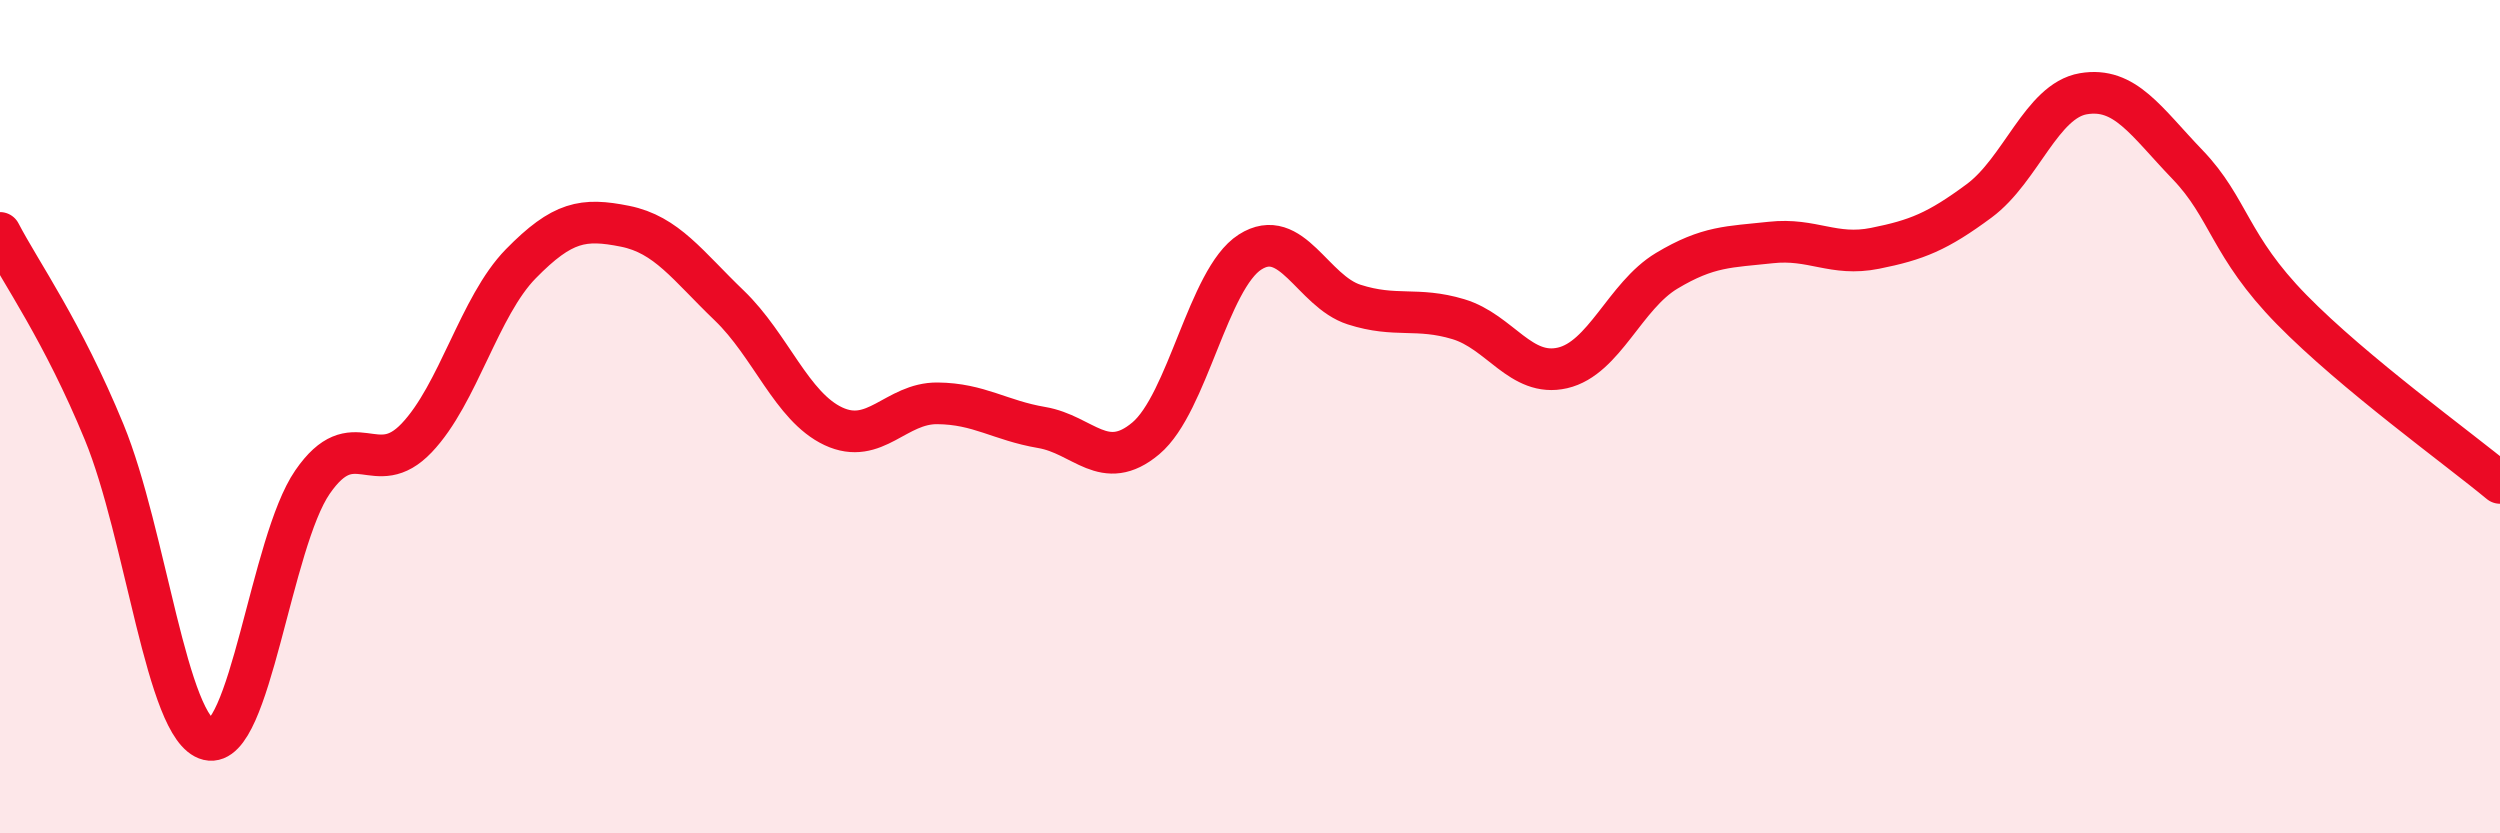
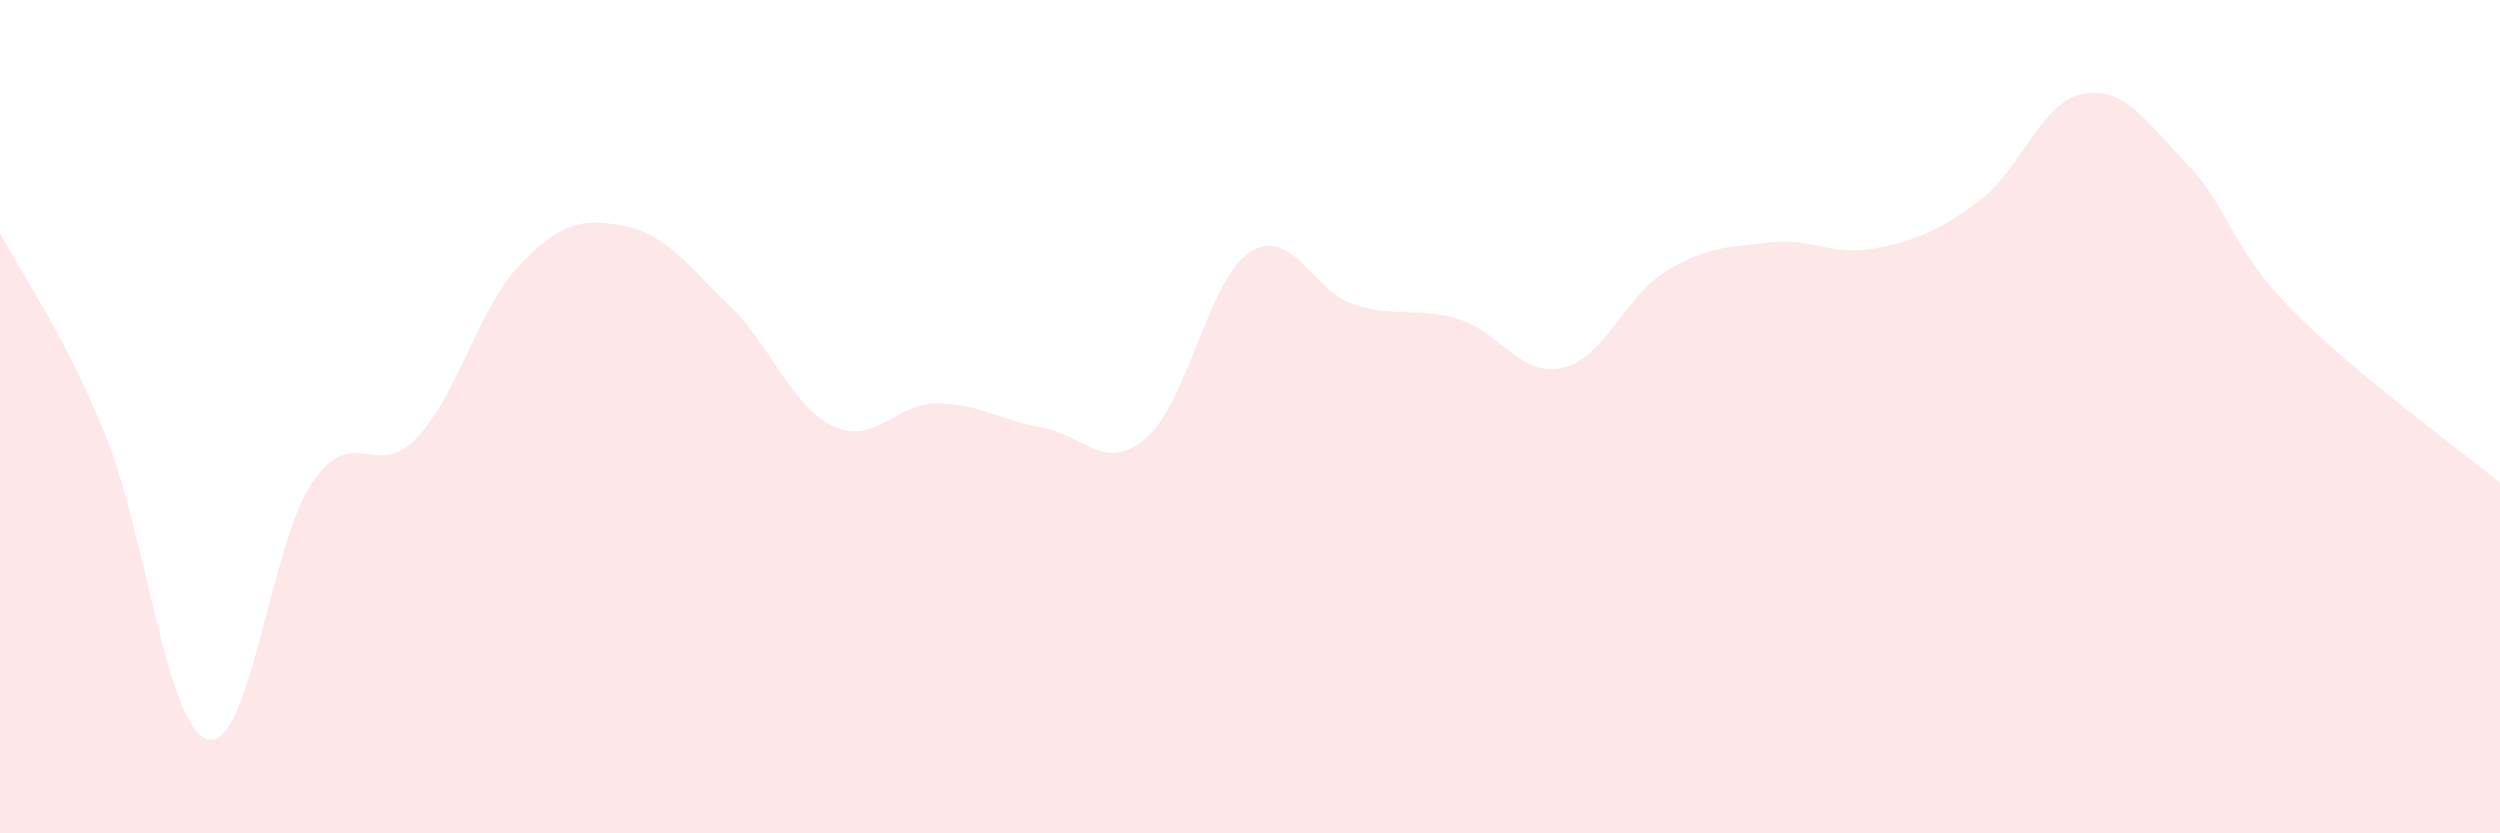
<svg xmlns="http://www.w3.org/2000/svg" width="60" height="20" viewBox="0 0 60 20">
  <path d="M 0,5.59 C 0.5,6.55 1.5,7.94 2.5,10.37 C 3.5,12.8 4,17.51 5,17.75 C 6,17.99 6.5,13.02 7.5,11.57 C 8.5,10.12 9,11.56 10,10.51 C 11,9.46 11.5,7.35 12.5,6.33 C 13.5,5.31 14,5.23 15,5.43 C 16,5.63 16.5,6.37 17.5,7.33 C 18.5,8.29 19,9.76 20,10.23 C 21,10.7 21.5,9.67 22.5,9.68 C 23.5,9.69 24,10.09 25,10.26 C 26,10.43 26.5,11.36 27.5,10.52 C 28.5,9.68 29,6.69 30,6.05 C 31,5.41 31.5,6.99 32.5,7.31 C 33.5,7.63 34,7.36 35,7.66 C 36,7.96 36.5,9.06 37.5,8.83 C 38.5,8.6 39,7.1 40,6.5 C 41,5.9 41.5,5.93 42.5,5.82 C 43.5,5.71 44,6.16 45,5.96 C 46,5.76 46.5,5.56 47.5,4.82 C 48.5,4.08 49,2.42 50,2.25 C 51,2.08 51.5,2.91 52.5,3.95 C 53.5,4.99 53.5,5.9 55,7.43 C 56.5,8.96 59,10.76 60,11.59L60 20L0 20Z" fill="#EB0A25" opacity="0.1" stroke-linecap="round" stroke-linejoin="round" />
-   <path d="M 0,5.59 C 0.5,6.55 1.5,7.94 2.5,10.37 C 3.5,12.8 4,17.51 5,17.75 C 6,17.99 6.5,13.02 7.5,11.57 C 8.5,10.12 9,11.56 10,10.51 C 11,9.46 11.5,7.35 12.5,6.33 C 13.5,5.31 14,5.23 15,5.43 C 16,5.63 16.5,6.37 17.5,7.33 C 18.5,8.29 19,9.76 20,10.23 C 21,10.7 21.5,9.67 22.5,9.68 C 23.5,9.69 24,10.09 25,10.26 C 26,10.43 26.5,11.36 27.5,10.52 C 28.5,9.68 29,6.69 30,6.05 C 31,5.41 31.5,6.99 32.5,7.31 C 33.5,7.63 34,7.36 35,7.66 C 36,7.96 36.5,9.06 37.5,8.83 C 38.5,8.6 39,7.1 40,6.5 C 41,5.9 41.5,5.93 42.5,5.82 C 43.5,5.71 44,6.16 45,5.96 C 46,5.76 46.5,5.56 47.5,4.82 C 48.5,4.08 49,2.42 50,2.25 C 51,2.08 51.5,2.91 52.5,3.95 C 53.5,4.99 53.5,5.9 55,7.43 C 56.5,8.96 59,10.76 60,11.59" stroke="#EB0A25" stroke-width="1" fill="none" stroke-linecap="round" stroke-linejoin="round" />
</svg>